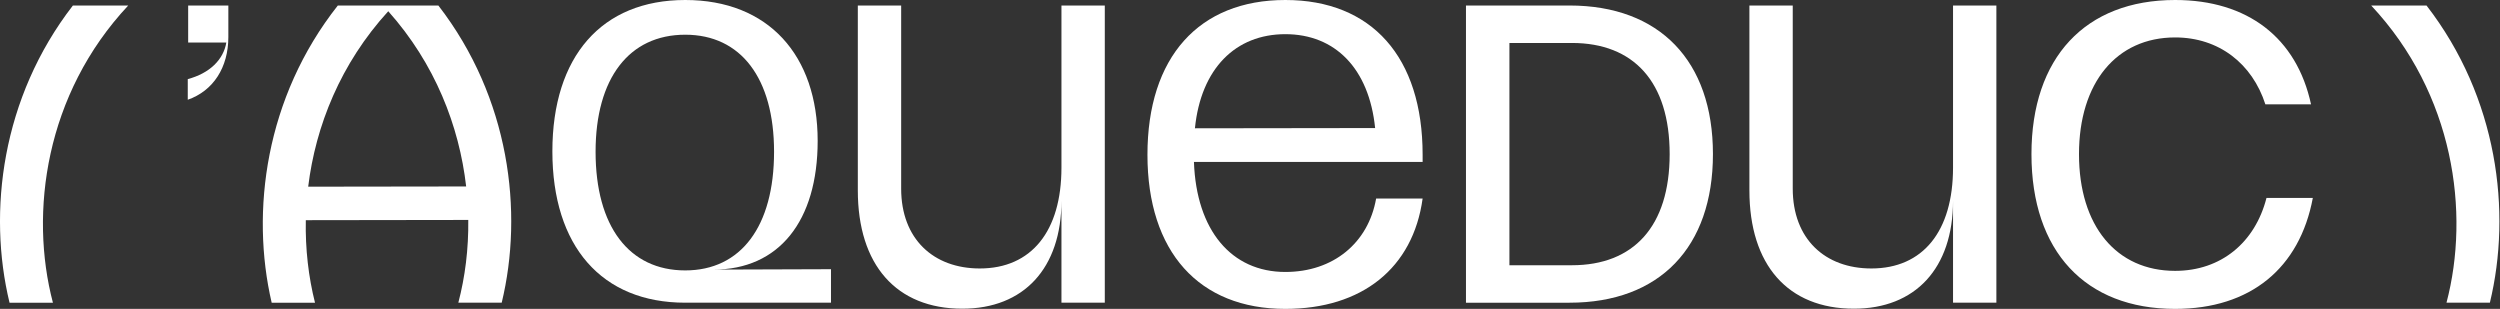
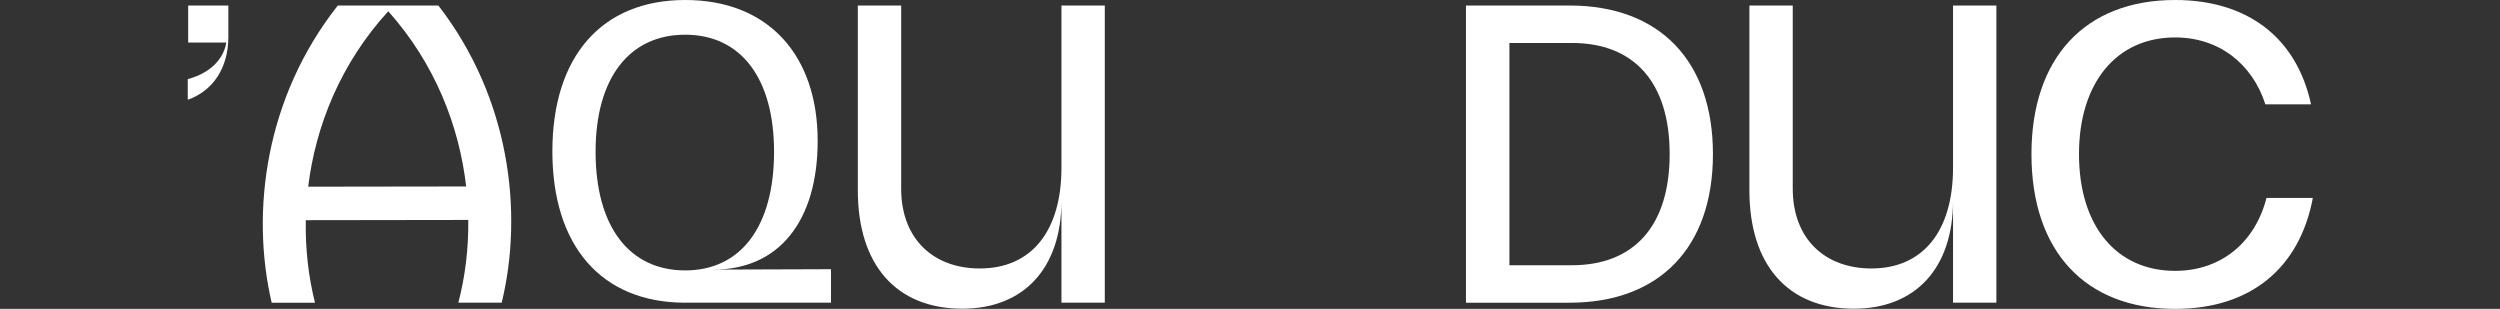
<svg xmlns="http://www.w3.org/2000/svg" width="3634" height="449" viewBox="0 0 3634 449" fill="none">
  <rect x="0" y="0" width="3634" height="449" fill="#333333" stroke="none" />
-   <path d="M3556.22 439.992H3619.29C3651.22 307.953 3630.91 142.066 3527.18 7.992H3446.75C3567.27 136.654 3590.7 309.067 3556.22 439.992Z" fill="white" />
  <path d="M3161.78 449C3031.25 449 2952.93 365.303 2952.93 224.064C2952.93 83.697 3031.25 0 3161.78 0C3267.08 0 3338.44 54.926 3359.32 151.701H3292.96C3273.82 92.415 3225.31 54.414 3161.78 54.414C3076.5 54.414 3022.03 120.315 3022.03 224.064C3022.03 328.685 3076.5 393.715 3161.78 393.715C3228.79 393.715 3278.04 352.225 3294.57 287.709H3361.93C3342.79 389.715 3271.43 449 3161.78 449Z" fill="white" />
  <path d="M2838.93 243.633V8H2901.93V439.993H2838.93V291.632C2838.93 390.248 2783.92 448.72 2694.86 448.72C2598.81 448.72 2542.93 385.012 2542.93 276.796V8L2605.93 8V274.177C2605.93 347.485 2652.95 390.248 2720.18 390.248C2795.27 390.248 2838.93 336.14 2838.93 243.633Z" fill="white" />
  <path d="M2281.41 440.008H2130.93V8.008H2281.41C2412.46 8.008 2489.93 88.57 2489.93 224.008C2489.93 359.446 2412.46 440.008 2281.41 440.008ZM2194.09 62.462V385.554H2284.9C2374.6 385.554 2427.02 329.089 2427.02 224.008C2427.02 118.927 2374.63 62.462 2284.93 62.462L2194.09 62.462Z" fill="white" />
-   <path fill-rule="evenodd" clip-rule="evenodd" d="M2067.93 235.398V224.936C2067.93 82.825 1993.86 0 1868.37 0C1742.88 0 1667.93 82.825 1667.93 224.936C1667.93 366.175 1742.88 449 1868.37 449C1979.91 449 2053.99 389.715 2067.93 288.581H2000.34C1989.01 353.097 1938.08 395.33 1868.37 395.33C1789.94 395.33 1739.01 334.788 1735.52 235.398H2067.93ZM1736.94 186.499C1745.7 99.618 1795.99 49.67 1868.37 49.67C1940.65 49.67 1990.06 99.478 1998.89 186.133L1736.94 186.499Z" fill="white" />
  <path d="M1542.93 243.633V8H1605.93V439.993H1542.93V291.632C1542.93 390.248 1487.92 448.72 1398.86 448.72C1302.81 448.72 1246.93 385.012 1246.93 276.796V8L1309.93 8V274.177C1309.93 347.485 1356.95 390.248 1424.18 390.248C1499.27 390.248 1542.93 336.14 1542.93 243.633Z" fill="white" />
  <path d="M1037.1 391.893H1037.13L1207.93 391.307V440H996.04C874.54 440 802.932 357.867 802.932 220C802.932 82.133 874.54 0 996.04 0C1116.95 0 1188.56 80.373 1188.56 204.747C1188.56 321.493 1132.18 391.893 1037.1 391.893ZM865.736 220.587C865.736 329.12 914.453 393.067 996.04 393.067C1077.04 393.067 1125.17 329.12 1125.17 220.587C1125.17 113.813 1077.04 50.453 996.04 50.453C914.453 50.453 865.736 113.813 865.736 220.587Z" fill="white" />
  <path fill-rule="evenodd" clip-rule="evenodd" d="M729.289 439.992H666.223C676.066 402.619 681.189 361.865 680.683 319.714L444.518 320.045C443.69 362.004 448.445 402.64 457.892 440.008H394.909C364.025 307.31 385.691 141.431 491.068 8.008H556.765C556.76 8.003 556.755 7.997 556.75 7.992H637.186C740.916 142.066 761.227 307.953 729.289 439.992ZM564.374 16.333C494.968 92.356 458.803 183.096 447.976 271.363L677.602 271.041C667.513 183.162 632.376 92.59 564.374 16.333Z" fill="white" />
  <path d="M273.522 61.781V8H331.932V53.855C331.932 98.012 310.102 131.979 272.932 145V114.996C304.792 106.504 324.852 86.69 328.982 61.781H273.522Z" fill="white" />
-   <path d="M186.394 8.008C65.872 136.67 42.441 309.082 76.921 440.008H13.855C-18.082 307.968 2.228 142.082 105.958 8.008H186.394Z" fill="white" />
</svg>